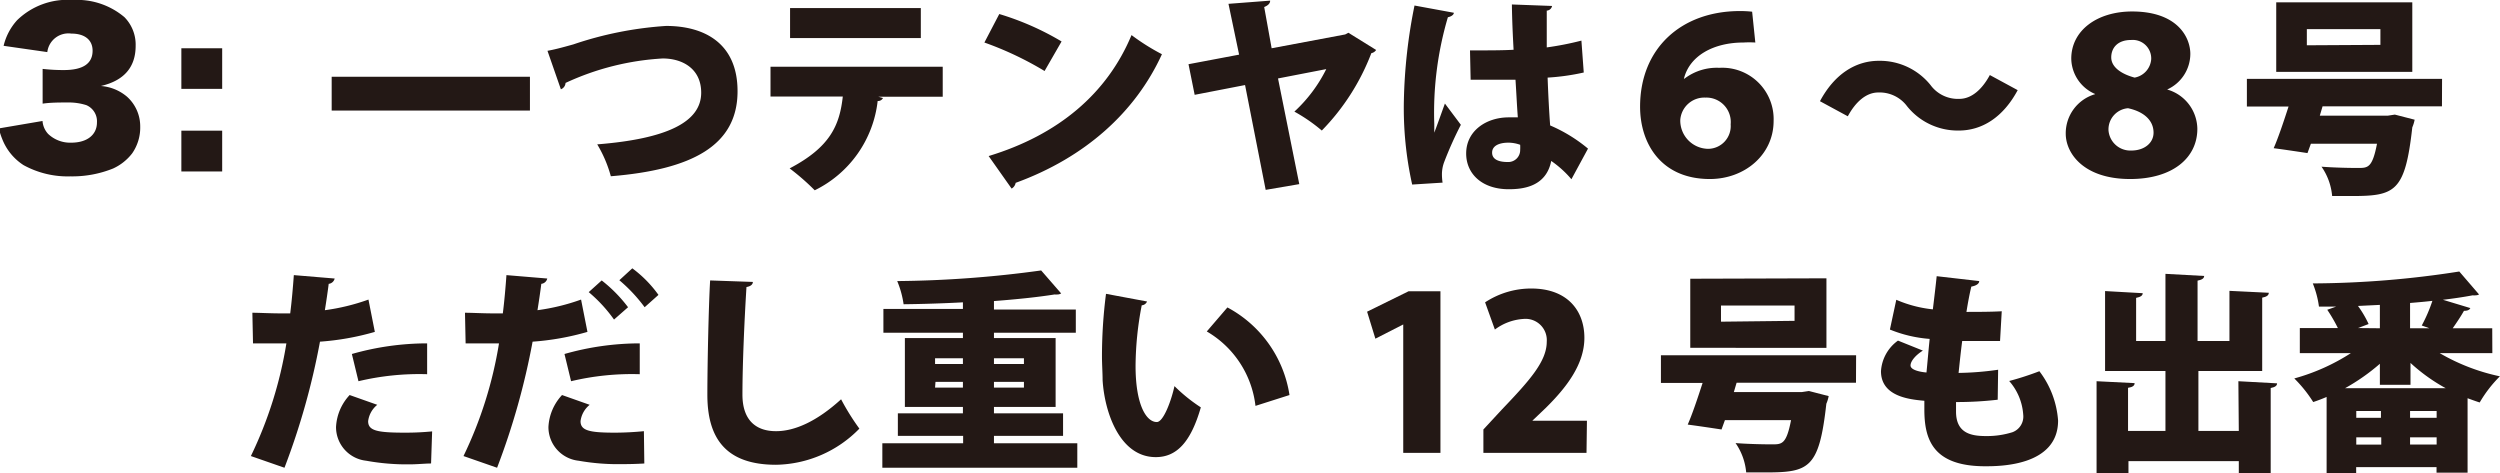
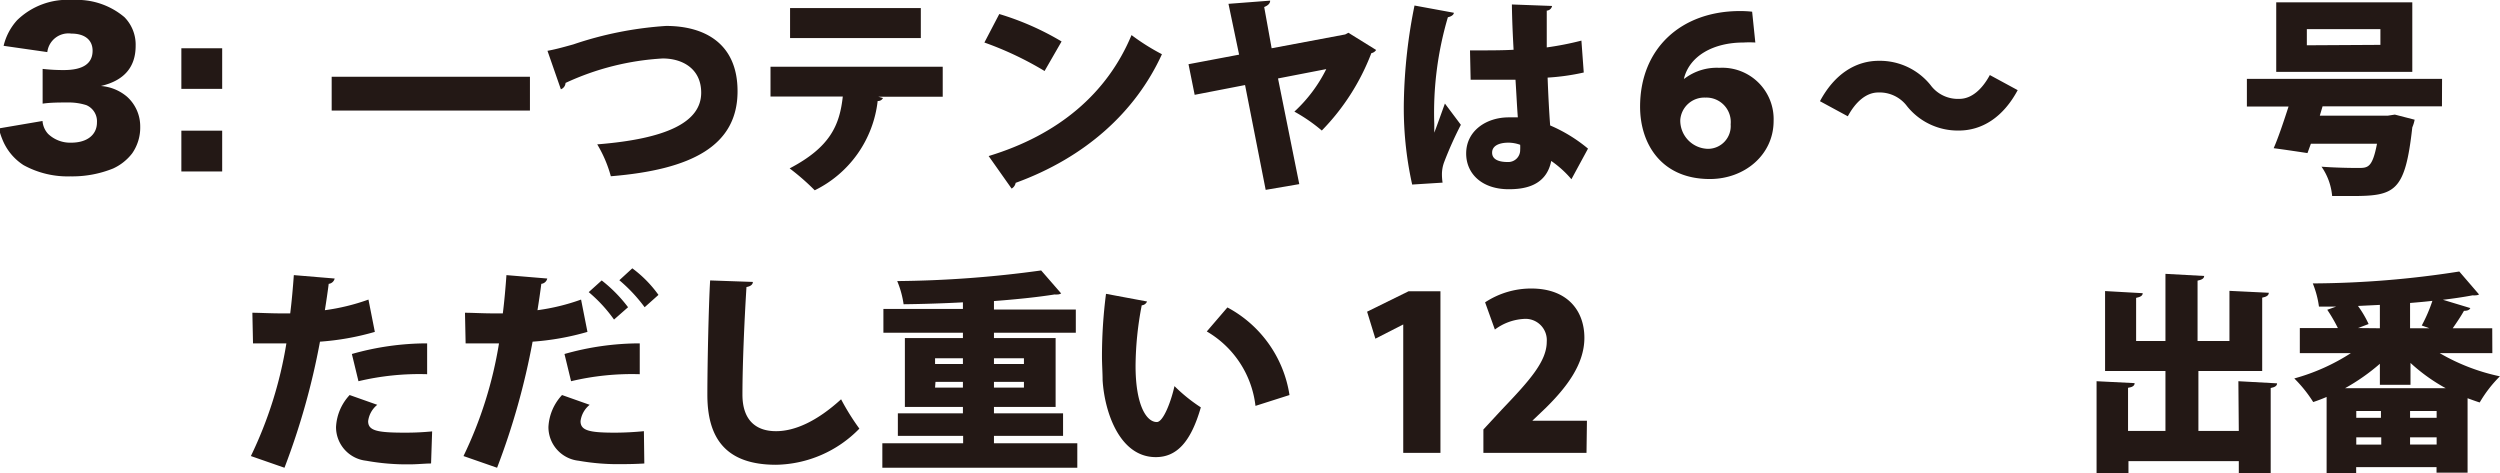
<svg xmlns="http://www.w3.org/2000/svg" viewBox="0 0 235.17 44.54">
  <defs>
    <style>.cls-1{fill:#231815;}</style>
  </defs>
  <title>アセット 4</title>
  <g id="レイヤー_2" data-name="レイヤー 2">
    <g id="レイヤー_1-2" data-name="レイヤー 1">
      <path class="cls-1" d="M4,11.38a2,2,0,0,0,.53,1.22,3,3,0,0,0,2.18.82c1.48,0,2.41-.74,2.41-1.9a1.65,1.65,0,0,0-1-1.63,5.47,5.47,0,0,0-1.77-.25c-.74,0-1.6,0-2.34.11V6.48a16.7,16.7,0,0,0,2,.11c1.8,0,2.7-.61,2.7-1.82,0-1-.72-1.61-2-1.61A2,2,0,0,0,4.45,4.9L.34,4.31A5.46,5.46,0,0,1,1.61,1.9,6.79,6.79,0,0,1,6.84,0,6.91,6.91,0,0,1,11.7,1.61a3.68,3.68,0,0,1,1.06,2.7c0,2-1.08,3.27-3.27,3.78a4.28,4.28,0,0,1,2.45,1,3.74,3.74,0,0,1,1.25,2.81,4.24,4.24,0,0,1-.76,2.53,4.76,4.76,0,0,1-1.79,1.42,10.25,10.25,0,0,1-4,.74,8.61,8.61,0,0,1-4.43-1.06,5.14,5.14,0,0,1-2-2.45,7,7,0,0,1-.32-1Z" />
      <path class="cls-1" d="M20.9,8.36H17.06V4.54H20.9Zm-3.84,7.77V12.29H20.9v3.84Z" />
      <path class="cls-1" d="M31.2,7.22H49.85V10.4H31.2Z" />
      <path class="cls-1" d="M51.5,4.78c.66-.12,1.28-.28,2.42-.6a33.91,33.91,0,0,1,8.74-1.74c3.56,0,6.72,1.6,6.72,6.14,0,5.16-4.36,7.38-11.92,8a11.82,11.82,0,0,0-1.28-3c6.56-.52,9.78-2.1,9.78-4.86,0-2.24-1.74-3.22-3.62-3.22a25,25,0,0,0-9.14,2.3.68.68,0,0,1-.44.6Z" />
      <path class="cls-1" d="M88.68,9.1l-6.06,0,.44.12a.51.51,0,0,1-.5.28,10.68,10.68,0,0,1-5.92,8.4,22.08,22.08,0,0,0-2.36-2.06c3.82-2,4.7-4.06,5-6.76H72.48V6.28h16.2ZM86.62,3.58H74.32V.76h12.3Z" />
      <path class="cls-1" d="M94,1.32A26,26,0,0,1,99.86,3.9l-1.6,2.78A31,31,0,0,0,92.6,4Zm-1,13.36c6.58-2,11.16-5.9,13.44-11.38a20.48,20.48,0,0,0,2.86,1.8c-2.48,5.44-7.22,9.72-13.76,12.1a.77.77,0,0,1-.38.54Z" />
      <path class="cls-1" d="M129.45,4.7A.68.68,0,0,1,129,5a21.26,21.26,0,0,1-4.66,7.28,15.55,15.55,0,0,0-2.58-1.78,13.73,13.73,0,0,0,3-4l-4.54.88,2,9.94-3.16.54L117.12,8l-4.74.92-.58-2.88,4.76-.9-1-4.78,3.92-.3c0,.3-.26.48-.56.6l.7,3.88,6.92-1.3.3-.16Z" />
      <path class="cls-1" d="M132.84,17.36a33.1,33.1,0,0,1-.78-7.92,49.52,49.52,0,0,1,1-8.92l3.7.68c0,.22-.32.38-.56.42a31.66,31.66,0,0,0-1.28,10.06c0,.34,0,.62,0,.8.22-.56.76-2.08,1-2.74l1.5,2a34.27,34.27,0,0,0-1.56,3.48,3.28,3.28,0,0,0-.22,1.2,5.49,5.49,0,0,0,.06.76Zm5.44-12.62c.28,0,.56,0,.84,0,.74,0,2.36,0,3.26-.06-.08-1.48-.14-2.78-.16-4.26L146,.56a.54.54,0,0,1-.5.44V4.46a28.62,28.62,0,0,0,3.26-.64l.22,3a20.94,20.94,0,0,1-3.4.48c.06,1.6.14,3.18.24,4.5a14.37,14.37,0,0,1,3.56,2.18l-1.56,2.88a9.72,9.72,0,0,0-1.9-1.72c-.48,2.44-2.68,2.66-4,2.66-2.52,0-4-1.46-4-3.36,0-2.14,1.9-3.4,4-3.4.28,0,.56,0,.86,0-.08-1-.14-2.32-.22-3.54l-1.56,0h-2.66ZM143,13.62a3.35,3.35,0,0,0-1.1-.2c-.86,0-1.54.28-1.54.94s.66.88,1.46.88A1.12,1.12,0,0,0,143,14.1,4.25,4.25,0,0,0,143,13.62Z" />
      <path class="cls-1" d="M158.48,7.38a5,5,0,0,1,3.26-1,4.83,4.83,0,0,1,5.1,5c0,3.16-2.7,5.46-6,5.46-4.58,0-6.56-3.34-6.56-6.8,0-5.5,3.88-9,9.4-9a10.32,10.32,0,0,1,1.14.06L165.12,4A8.87,8.87,0,0,0,164,4c-2.8,0-5.08,1.24-5.6,3.42Zm1.94,1.8a2.27,2.27,0,0,0-2.36,2.1A2.66,2.66,0,0,0,160.68,14a2.14,2.14,0,0,0,2.12-2.3A2.3,2.3,0,0,0,160.42,9.18Z" />
      <path class="cls-1" d="M189.8,8.48c-1.38,2.58-3.38,3.8-5.54,3.8A6.11,6.11,0,0,1,179.4,10a3.22,3.22,0,0,0-2.72-1.3c-1.14,0-2.14.9-2.86,2.24L171.2,9.52c1.38-2.58,3.38-3.8,5.54-3.8A6.12,6.12,0,0,1,181.6,8a3.19,3.19,0,0,0,2.72,1.3c1.14,0,2.14-.9,2.86-2.24Z" />
-       <path class="cls-1" d="M197.08,8.84a3.68,3.68,0,0,1-2.24-3.32c0-2.66,2.44-4.44,5.72-4.44,4.26,0,5.48,2.42,5.48,4a3.69,3.69,0,0,1-2.18,3.34v0a3.9,3.9,0,0,1,2.84,3.7c0,2.74-2.34,4.72-6.32,4.72-4.4,0-6.06-2.44-6.06-4.26a3.83,3.83,0,0,1,2.76-3.72Zm1.26,3.4a2.06,2.06,0,0,0,2.16,1.92c1.2,0,2.08-.7,2.08-1.68,0-1.22-1-2-2.4-2.3a2,2,0,0,0-1.84,2Zm.26-6.84c0,.94,1,1.58,2.2,1.9a1.9,1.9,0,0,0,1.56-1.74,1.74,1.74,0,0,0-1.88-1.8C199.16,3.76,198.6,4.54,198.6,5.4Z" />
      <path class="cls-1" d="M229.71,10H218.48l-.26.88h6.4l.66-.1,1.86.48a3.32,3.32,0,0,1-.22.72c-.68,6.12-1.64,6.46-5.76,6.46-.56,0-1.16,0-1.78,0a5.69,5.69,0,0,0-1-2.76c1.3.1,2.8.12,3.42.12.94,0,1.36,0,1.8-2.28h-6.22l-.32.88c-1.06-.16-2.12-.32-3.18-.46.44-1,.94-2.5,1.4-3.92h-3.92V7.42h18.36ZM226.92.22V6.76h-12.8V.22Zm-3,4V2.74H217V4.26Z" />
      <path class="cls-1" d="M35.26,31.22a24.76,24.76,0,0,1-5.16.92A67.44,67.44,0,0,1,26.76,44l-3.16-1.1A38.34,38.34,0,0,0,26.94,32.3c-.28,0-1.62,0-2,0s-.82,0-1.14,0l-.06-2.88c.64,0,1.68.06,2.62.06l.94,0c.14-1.1.26-2.46.34-3.6l3.84.32a.64.64,0,0,1-.56.5c-.08.66-.24,1.74-.36,2.48a19.8,19.8,0,0,0,4.1-1ZM40.55,43.6c-.56,0-1.28.08-2,.08a21.22,21.22,0,0,1-4.1-.34,3.18,3.18,0,0,1-2.84-3.18,4.75,4.75,0,0,1,1.28-3l2.6.92a2.34,2.34,0,0,0-.86,1.54c0,.9.86,1.08,3.46,1.08a25.29,25.29,0,0,0,2.56-.12ZM33.1,33.3a25.89,25.89,0,0,1,7.08-1l0,2.9a24.69,24.69,0,0,0-6.46.66Z" />
      <path class="cls-1" d="M55.26,31.22a24.76,24.76,0,0,1-5.16.92A67.44,67.44,0,0,1,46.76,44l-3.16-1.1A38.34,38.34,0,0,0,46.94,32.3c-.28,0-1.62,0-2,0s-.82,0-1.14,0l-.06-2.88c.64,0,1.68.06,2.62.06l.94,0c.14-1.1.26-2.46.34-3.6l3.84.32a.64.64,0,0,1-.56.5c-.08.66-.24,1.74-.36,2.48a19.8,19.8,0,0,0,4.1-1ZM60.61,43.6q-1,.06-2.1.06a21.23,21.23,0,0,1-4.08-.32,3.18,3.18,0,0,1-2.84-3.18,4.75,4.75,0,0,1,1.28-3l2.6.92a2.34,2.34,0,0,0-.86,1.54c0,.88.82,1.08,3.22,1.08.94,0,1.94-.06,2.74-.14ZM53.1,33.3a25.89,25.89,0,0,1,7.08-1l0,2.9a24.69,24.69,0,0,0-6.46.66Zm3.5-6.92a13.4,13.4,0,0,1,2.48,2.52l-1.32,1.16a13.7,13.7,0,0,0-2.38-2.58Zm2.88-1.14a11.18,11.18,0,0,1,2.46,2.5l-1.3,1.16a14.86,14.86,0,0,0-2.38-2.54Z" />
      <path class="cls-1" d="M70.82,26.52c0,.24-.22.42-.6.48-.18,2.82-.38,7.2-.38,10.12,0,2.36,1.22,3.44,3.16,3.44,1.76,0,3.84-.92,6.12-3a22.23,22.23,0,0,0,1.72,2.76A11.19,11.19,0,0,1,73,43.72c-4.8,0-6.46-2.58-6.46-6.58,0-2.76.12-8.38.26-10.76Z" />
      <path class="cls-1" d="M93.5,41.7h7.84V44H83V41.7h7.6V41H84.46V38.88h6.12v-.6H85.12V31.8h5.46v-.5H83.1V29.06h7.48v-.62c-1.88.1-3.78.16-5.58.18a9,9,0,0,0-.6-2.18,104.91,104.91,0,0,0,13.54-1l1.88,2.16a.64.64,0,0,1-.36.1,1.42,1.42,0,0,1-.26,0c-1.64.26-3.6.46-5.7.62v.8h7.7V31.3H93.5v.5h5.8v6.48H93.5v.6H100V41H93.5Zm-5.54-8v.54h2.62v-.54Zm0,2.76h2.62v-.54H88Zm8.36-2.76H93.5v.54h2.82Zm0,2.76v-.54H93.5v.54Z" />
      <path class="cls-1" d="M107.9,28.36a.58.58,0,0,1-.5.36,30.83,30.83,0,0,0-.58,5.7c0,3.64,1,5.28,2,5.28.62,0,1.36-2,1.66-3.38a15.45,15.45,0,0,0,2.48,2C112,41.66,110.64,43,108.72,43c-3.4,0-4.82-4.24-5-7.24,0-.7-.06-1.46-.06-2.26a46,46,0,0,1,.38-5.86Zm10.2,9.82a9.33,9.33,0,0,0-4.58-7l1.94-2.26a11.27,11.27,0,0,1,5.84,8.24Z" />
      <path class="cls-1" d="M132,42.6V30.52h0l-2.62,1.34-.78-2.54,3.9-1.92h3V42.6Z" />
      <path class="cls-1" d="M149.24,42.6h-9.7V40.4l1.76-1.9c2.62-2.74,4.2-4.52,4.2-6.36A2,2,0,0,0,143.34,30a5,5,0,0,0-2.72,1l-.92-2.56a7.87,7.87,0,0,1,4.34-1.3c3.42,0,5,2.1,5,4.64s-1.76,4.74-3.62,6.58l-1.28,1.22v0h5.14Z" />
-       <path class="cls-1" d="M174.59,36H163.36l-.26.88h6.4l.66-.1,1.86.48a3.32,3.32,0,0,1-.22.72c-.68,6.12-1.64,6.46-5.76,6.46-.56,0-1.16,0-1.78,0a5.69,5.69,0,0,0-1-2.76c1.3.1,2.8.12,3.42.12.94,0,1.36,0,1.8-2.28h-6.22l-.32.88c-1.06-.16-2.12-.32-3.18-.46.44-1,.94-2.5,1.4-3.92h-3.92V33.42h18.36Zm-2.78-9.82v6.54H159V26.22Zm-3,4V28.74h-6.92v1.52Z" />
-       <path class="cls-1" d="M187.92,37.6a33.34,33.34,0,0,1-3.92.22c0,.32,0,.58,0,.9,0,2.1,1.52,2.3,2.86,2.3a8,8,0,0,0,2.44-.36A1.57,1.57,0,0,0,190.32,39,5.32,5.32,0,0,0,189,35.84a27.51,27.51,0,0,0,2.84-.92,8.65,8.65,0,0,1,1.76,4.64c0,4.3-5.54,4.3-6.86,4.3-5,0-5.72-2.62-5.72-5.36,0-.36,0-.56,0-.8-1.34-.12-4.08-.38-4.08-2.78a3.83,3.83,0,0,1,1.6-2.88l2.34.94c-.7.44-1.16,1-1.16,1.4s.8.6,1.5.66c.1-1,.18-2,.3-3.16a12.3,12.3,0,0,1-3.74-.88l.6-2.8a11.59,11.59,0,0,0,3.44.9c.12-1,.26-2.14.36-3.12l4,.46c0,.26-.3.44-.74.52-.16.64-.32,1.5-.46,2.38.86,0,2.32,0,3.32-.06l-.16,2.8c-.46,0-1.12,0-1.76,0l-1.8,0c-.14,1.06-.24,2.06-.34,3a28.28,28.28,0,0,0,3.72-.3Z" />
      <path class="cls-1" d="M210.56,35.86l3.64.2c0,.22-.18.36-.6.44v8h-3V43.38H200.22v1.14h-3V35.86l3.58.18c0,.24-.2.38-.62.44v4.06h3.52V34.9h-5.68V27.38l3.54.2c0,.22-.2.36-.62.44v4.06h2.76V25.76l3.64.2c0,.22-.2.36-.62.44v5.68h3V27.36l3.7.18c0,.24-.2.38-.62.46v6.9h-6v5.64h3.8Z" />
      <path class="cls-1" d="M234.45,33.22H229.5a19,19,0,0,0,5.66,2.18,11.87,11.87,0,0,0-1.9,2.46c-.38-.12-.76-.26-1.14-.4v7H229.2v-.52h-7.56v.6h-2.78v-7.2q-.63.27-1.26.48a12.43,12.43,0,0,0-1.78-2.22,19.18,19.18,0,0,0,5.32-2.38h-4.8V30.86h3.58a14.79,14.79,0,0,0-1-1.72l.84-.3-1.62,0a9,9,0,0,0-.58-2.18,91.13,91.13,0,0,0,13.78-1.12l1.86,2.16a.68.68,0,0,1-.32.08,1.38,1.38,0,0,1-.28,0c-.84.16-1.78.3-2.8.42l2.58.78c-.08.18-.28.26-.6.26-.28.5-.68,1.1-1.06,1.64h3.72Zm-10.58,1a19.2,19.2,0,0,1-3.28,2.3h9.48a16.72,16.72,0,0,1-3.32-2.38v2.06h-2.88Zm.1,5.08v-.64h-2.32v.64Zm-2.32,1.84v.68H224v-.68Zm2.22-10.26V28.68l-2.06.1a9.86,9.86,0,0,1,1,1.7l-1,.38Zm5.34,8.42v-.64h-2.5v.64Zm-2.5,2.52h2.5v-.68h-2.5Zm1.82-10.94-.72-.26a14.32,14.32,0,0,0,1-2.32c-.68.08-1.38.14-2.1.2v2.38Z" />
    </g>
  </g>
</svg>